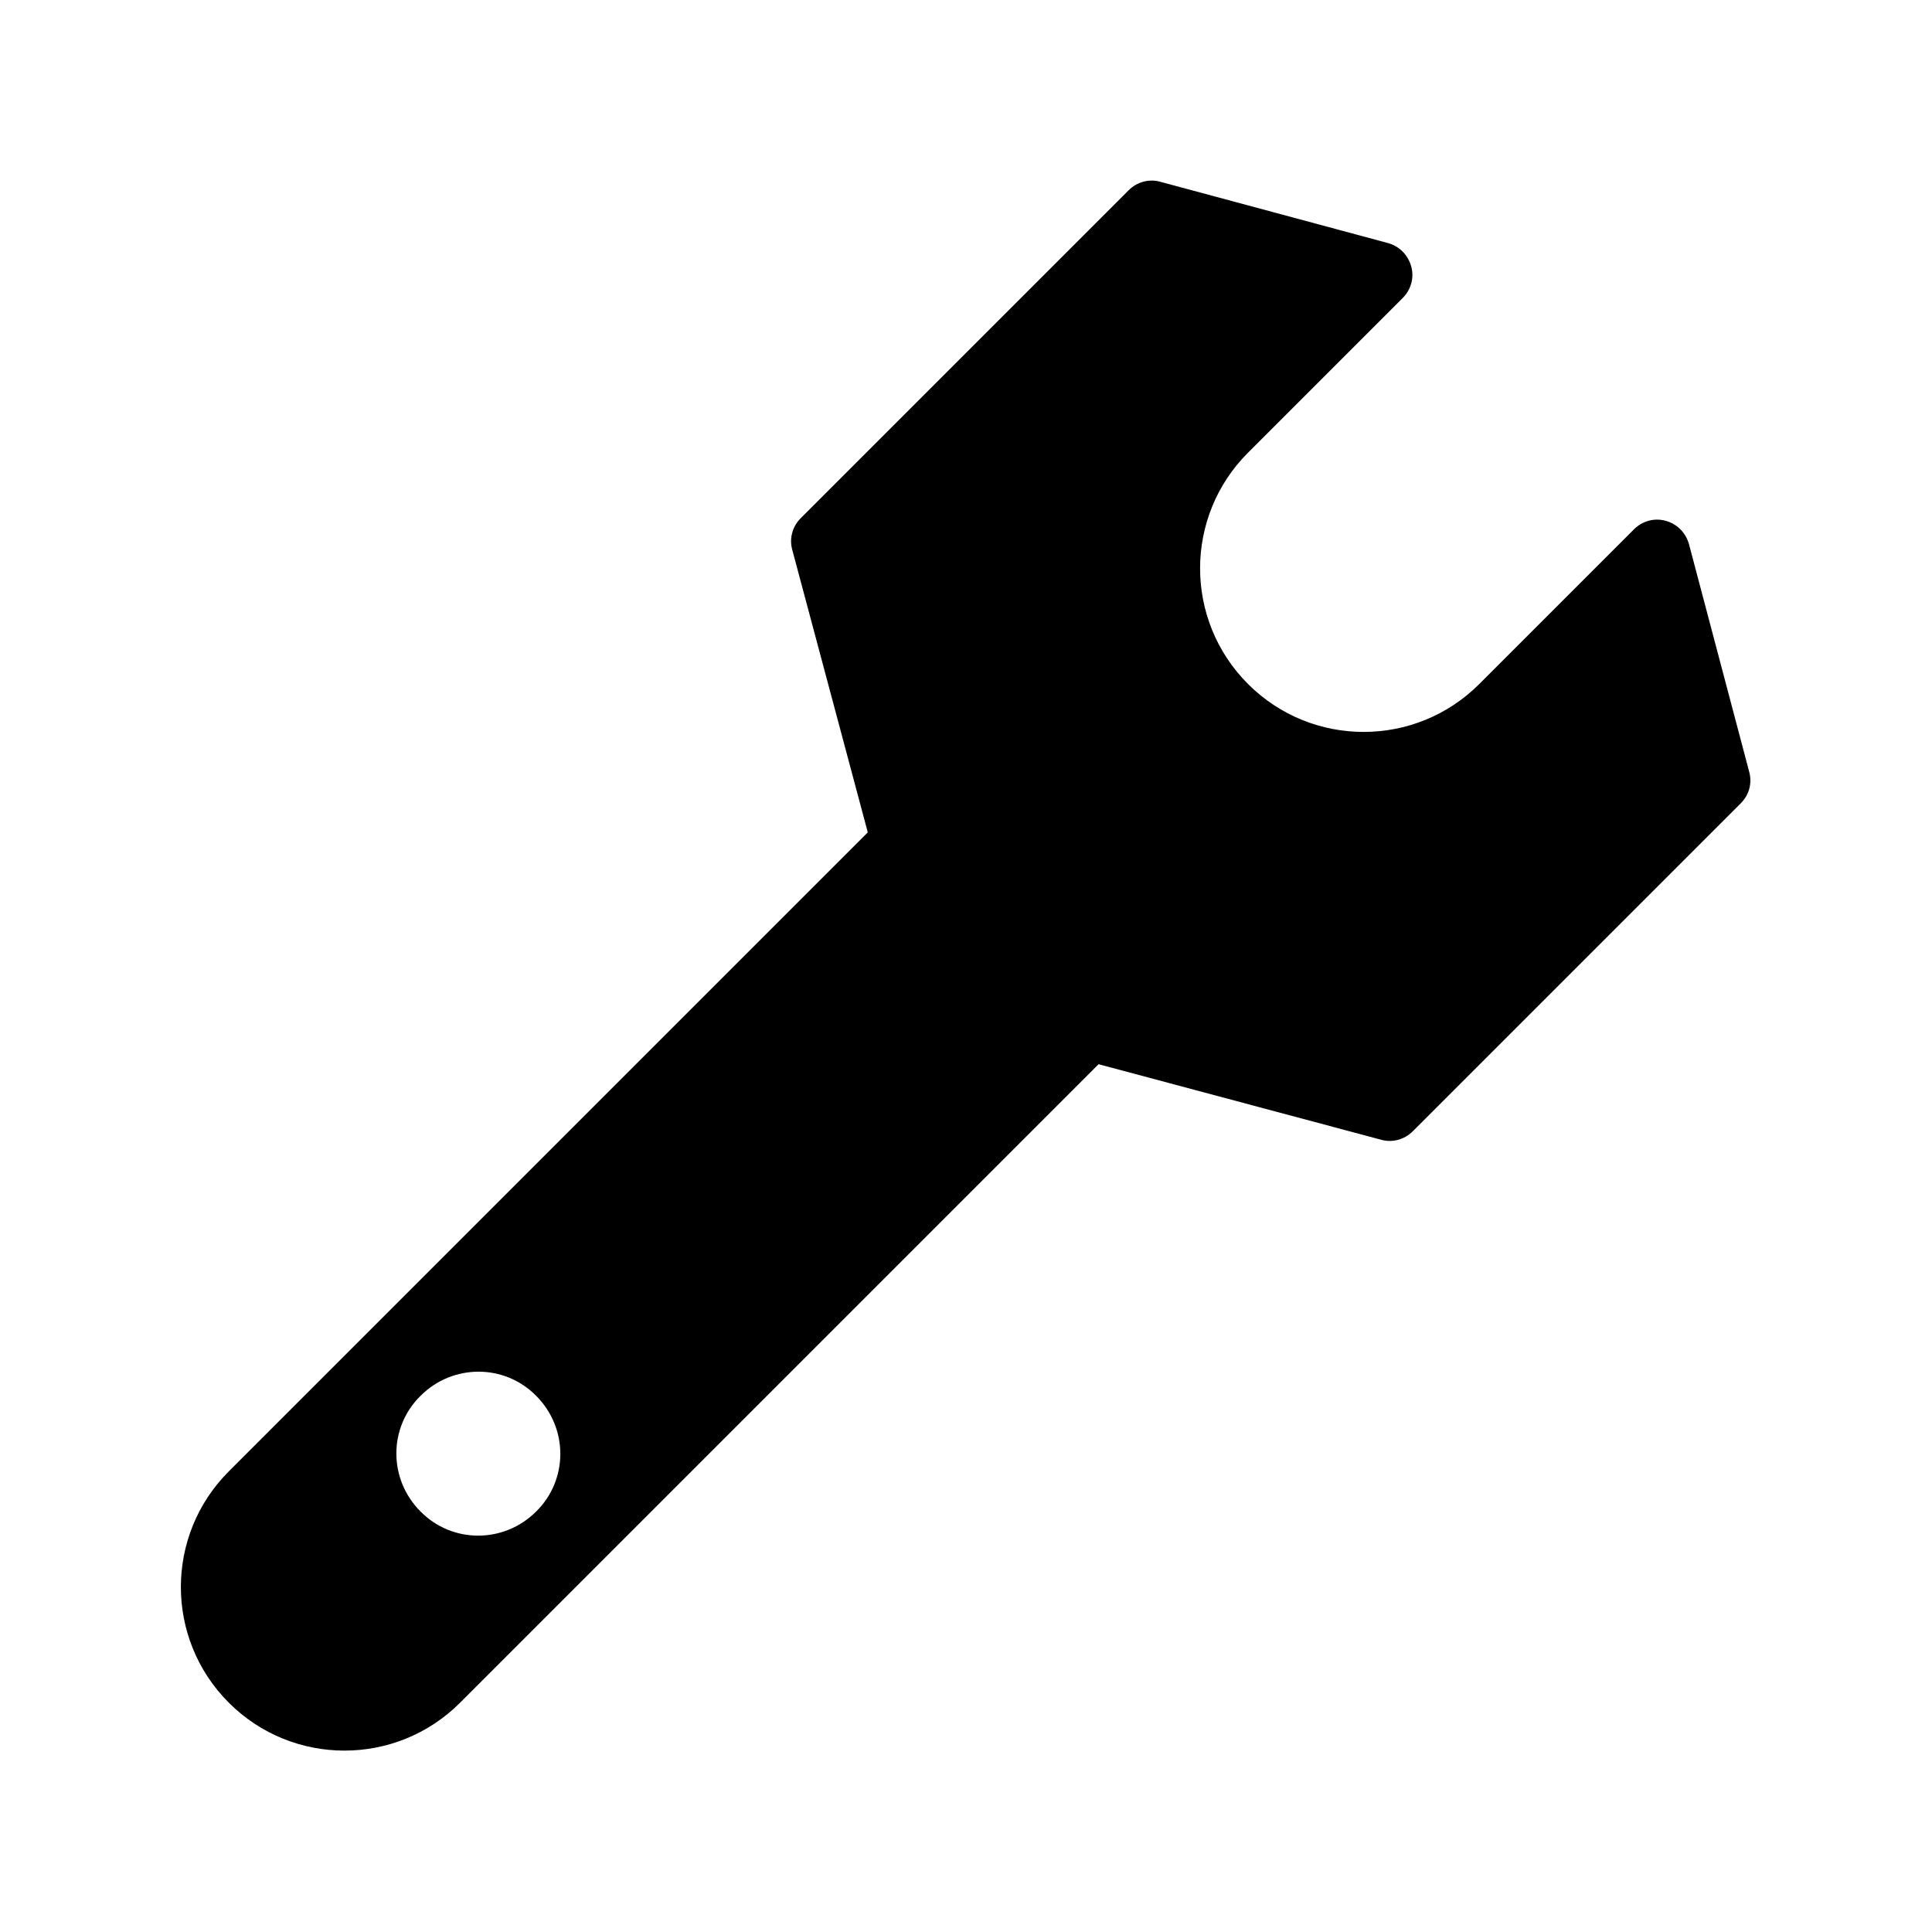
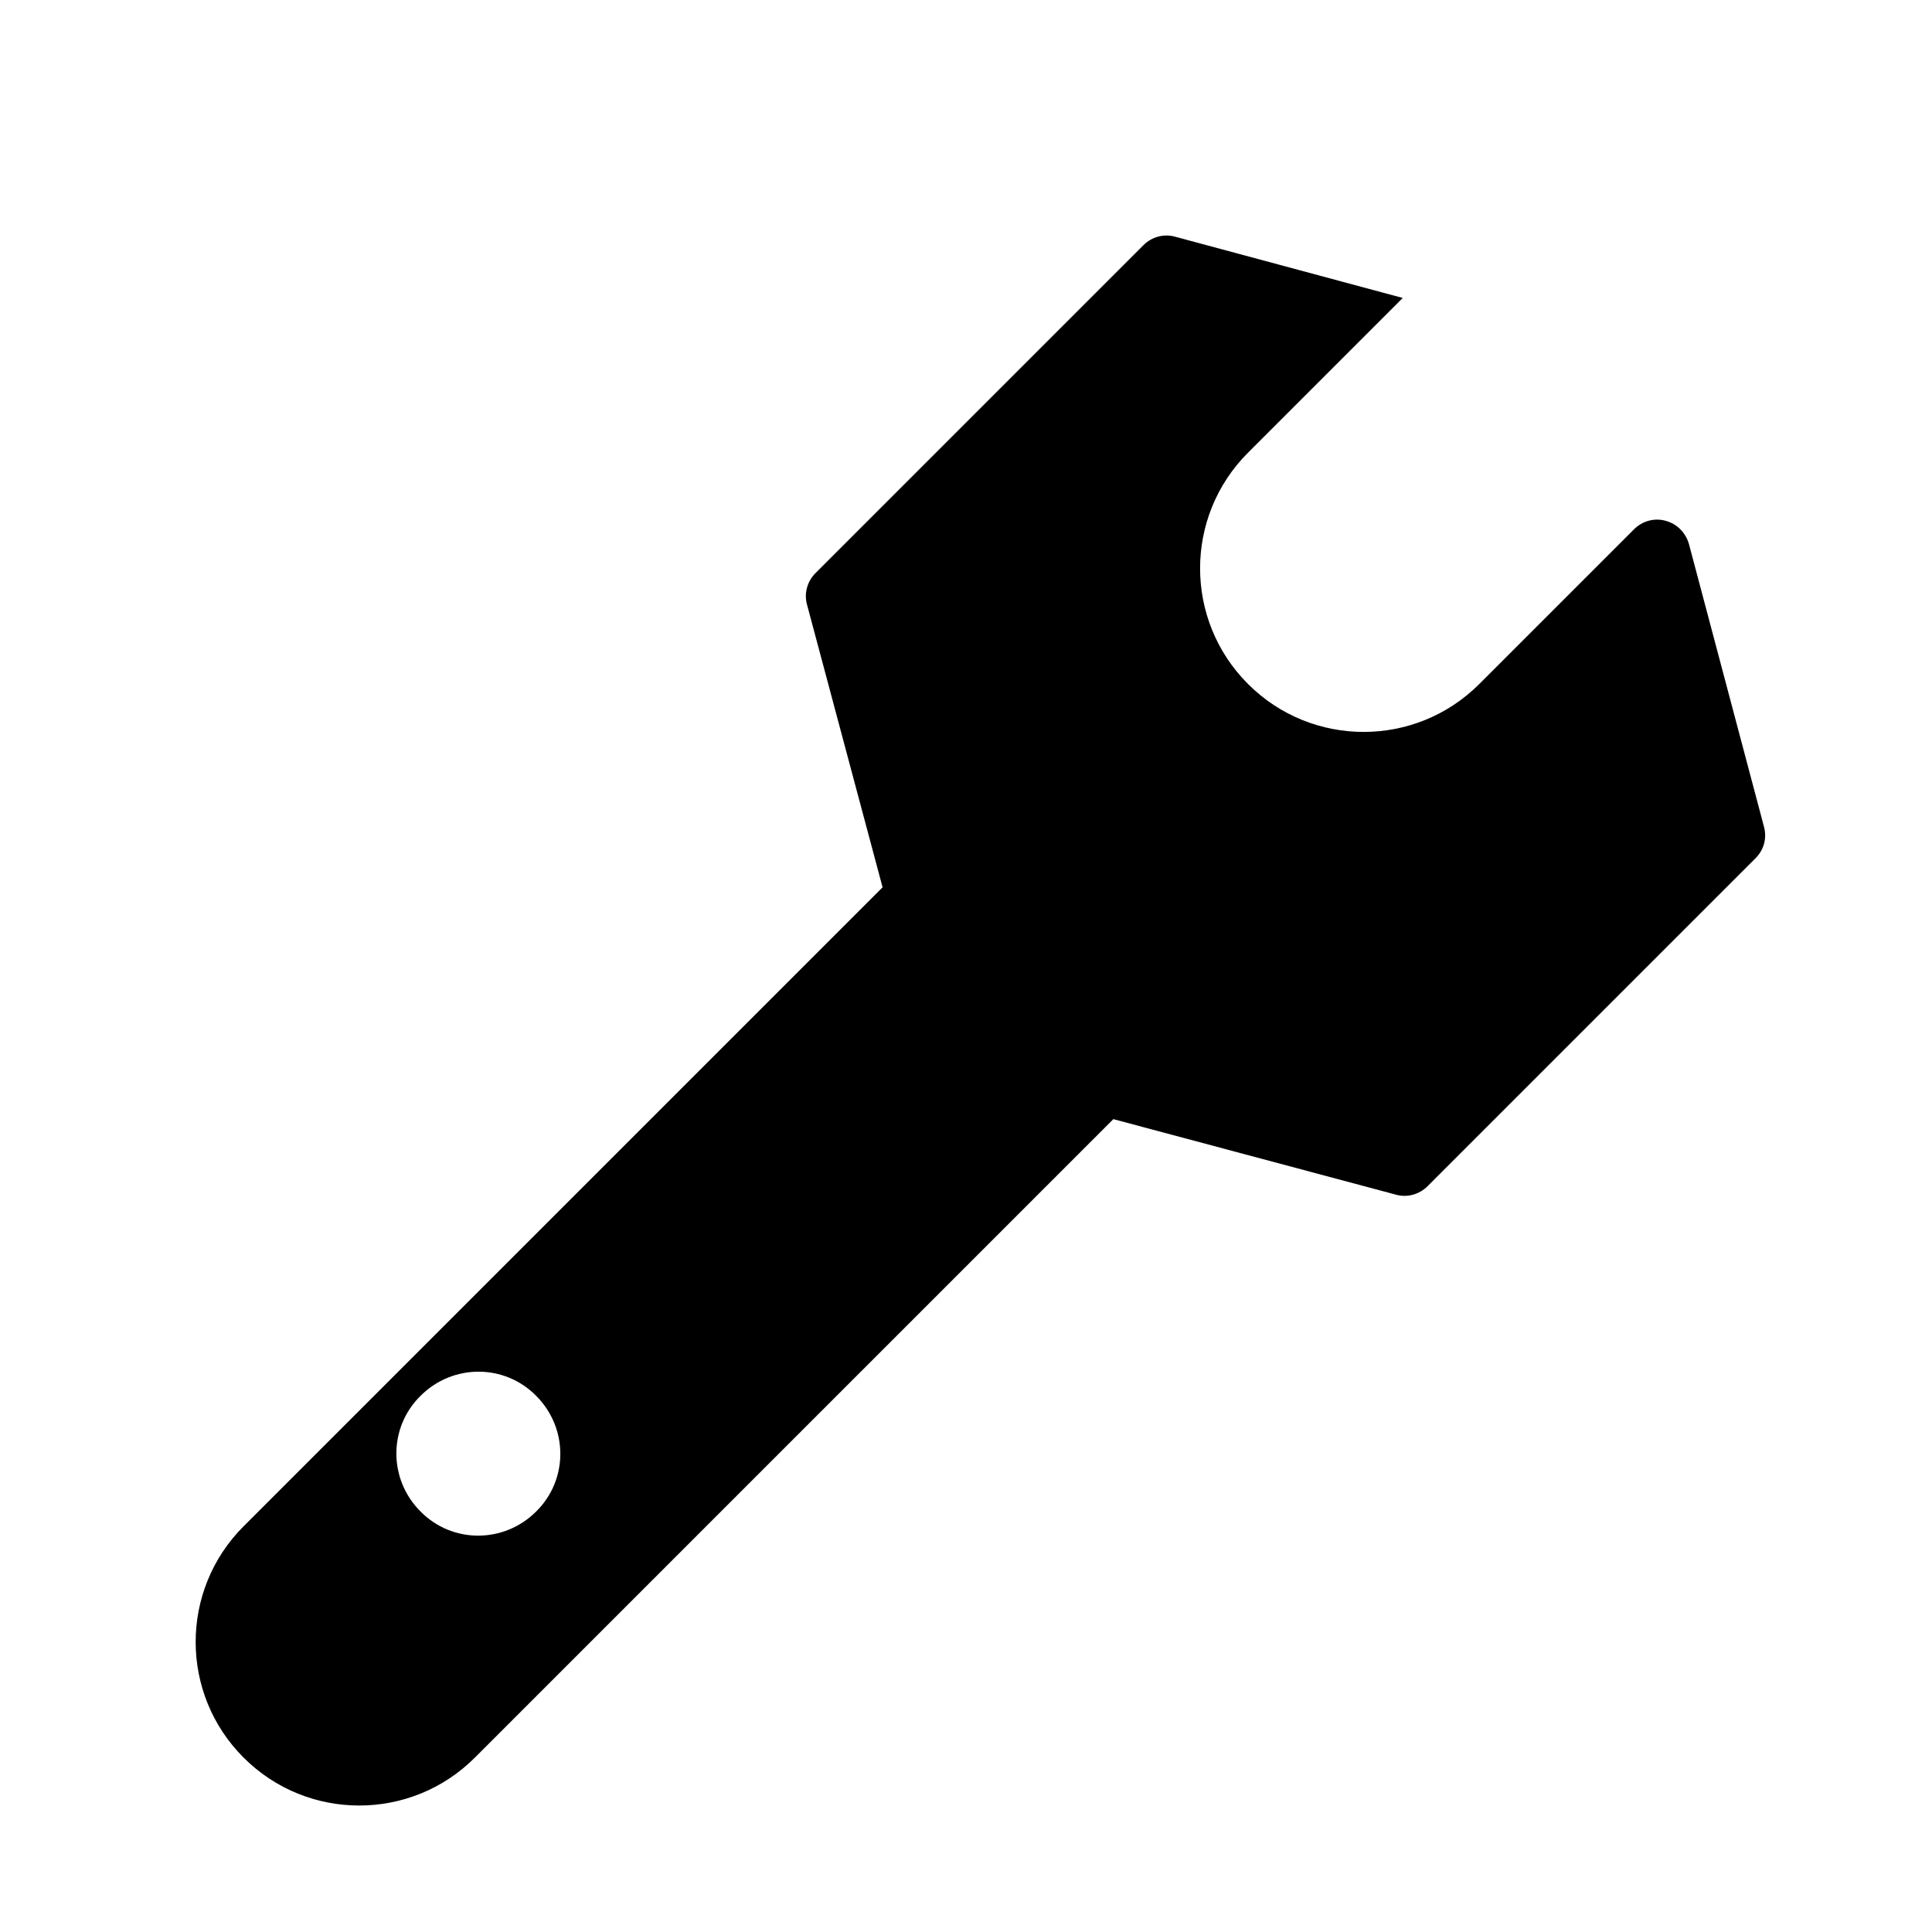
<svg xmlns="http://www.w3.org/2000/svg" fill="#000000" width="800px" height="800px" version="1.1" viewBox="144 144 512 512">
-   <path d="m591.59 288.18c-0.84-2.938-3.078-5.316-6.156-6.156-2.938-0.84-6.156 0-8.398 2.238l-41.004 41.004c-16.934 16.934-44.363 16.934-61.297 0-16.934-16.934-16.934-44.363 0-61.297l41.004-41.004c2.238-2.238 3.078-5.457 2.238-8.398-0.84-2.938-3.078-5.316-6.156-6.156l-60.316-16.234c-2.938-0.84-6.156 0-8.398 2.238l-86.906 86.906c-2.238 2.238-3.078 5.457-2.238 8.398l20.012 74.871-169.34 169.34c-16.934 16.934-16.934 44.363 0 61.297 16.934 16.934 44.363 16.934 61.297 0l169.2-169.2 74.871 20.012c2.938 0.84 6.156 0 8.398-2.238l86.906-86.906c2.238-2.238 3.078-5.316 2.238-8.398zm-305.5 256.38c-8.535 8.535-22.25 8.535-30.648 0-8.535-8.535-8.535-22.25 0-30.648 8.535-8.535 22.25-8.535 30.648 0 8.535 8.539 8.535 22.254 0 30.648z" />
+   <path d="m591.59 288.18c-0.84-2.938-3.078-5.316-6.156-6.156-2.938-0.84-6.156 0-8.398 2.238l-41.004 41.004c-16.934 16.934-44.363 16.934-61.297 0-16.934-16.934-16.934-44.363 0-61.297l41.004-41.004l-60.316-16.234c-2.938-0.84-6.156 0-8.398 2.238l-86.906 86.906c-2.238 2.238-3.078 5.457-2.238 8.398l20.012 74.871-169.34 169.34c-16.934 16.934-16.934 44.363 0 61.297 16.934 16.934 44.363 16.934 61.297 0l169.2-169.2 74.871 20.012c2.938 0.84 6.156 0 8.398-2.238l86.906-86.906c2.238-2.238 3.078-5.316 2.238-8.398zm-305.5 256.38c-8.535 8.535-22.25 8.535-30.648 0-8.535-8.535-8.535-22.25 0-30.648 8.535-8.535 22.25-8.535 30.648 0 8.535 8.539 8.535 22.254 0 30.648z" />
</svg>